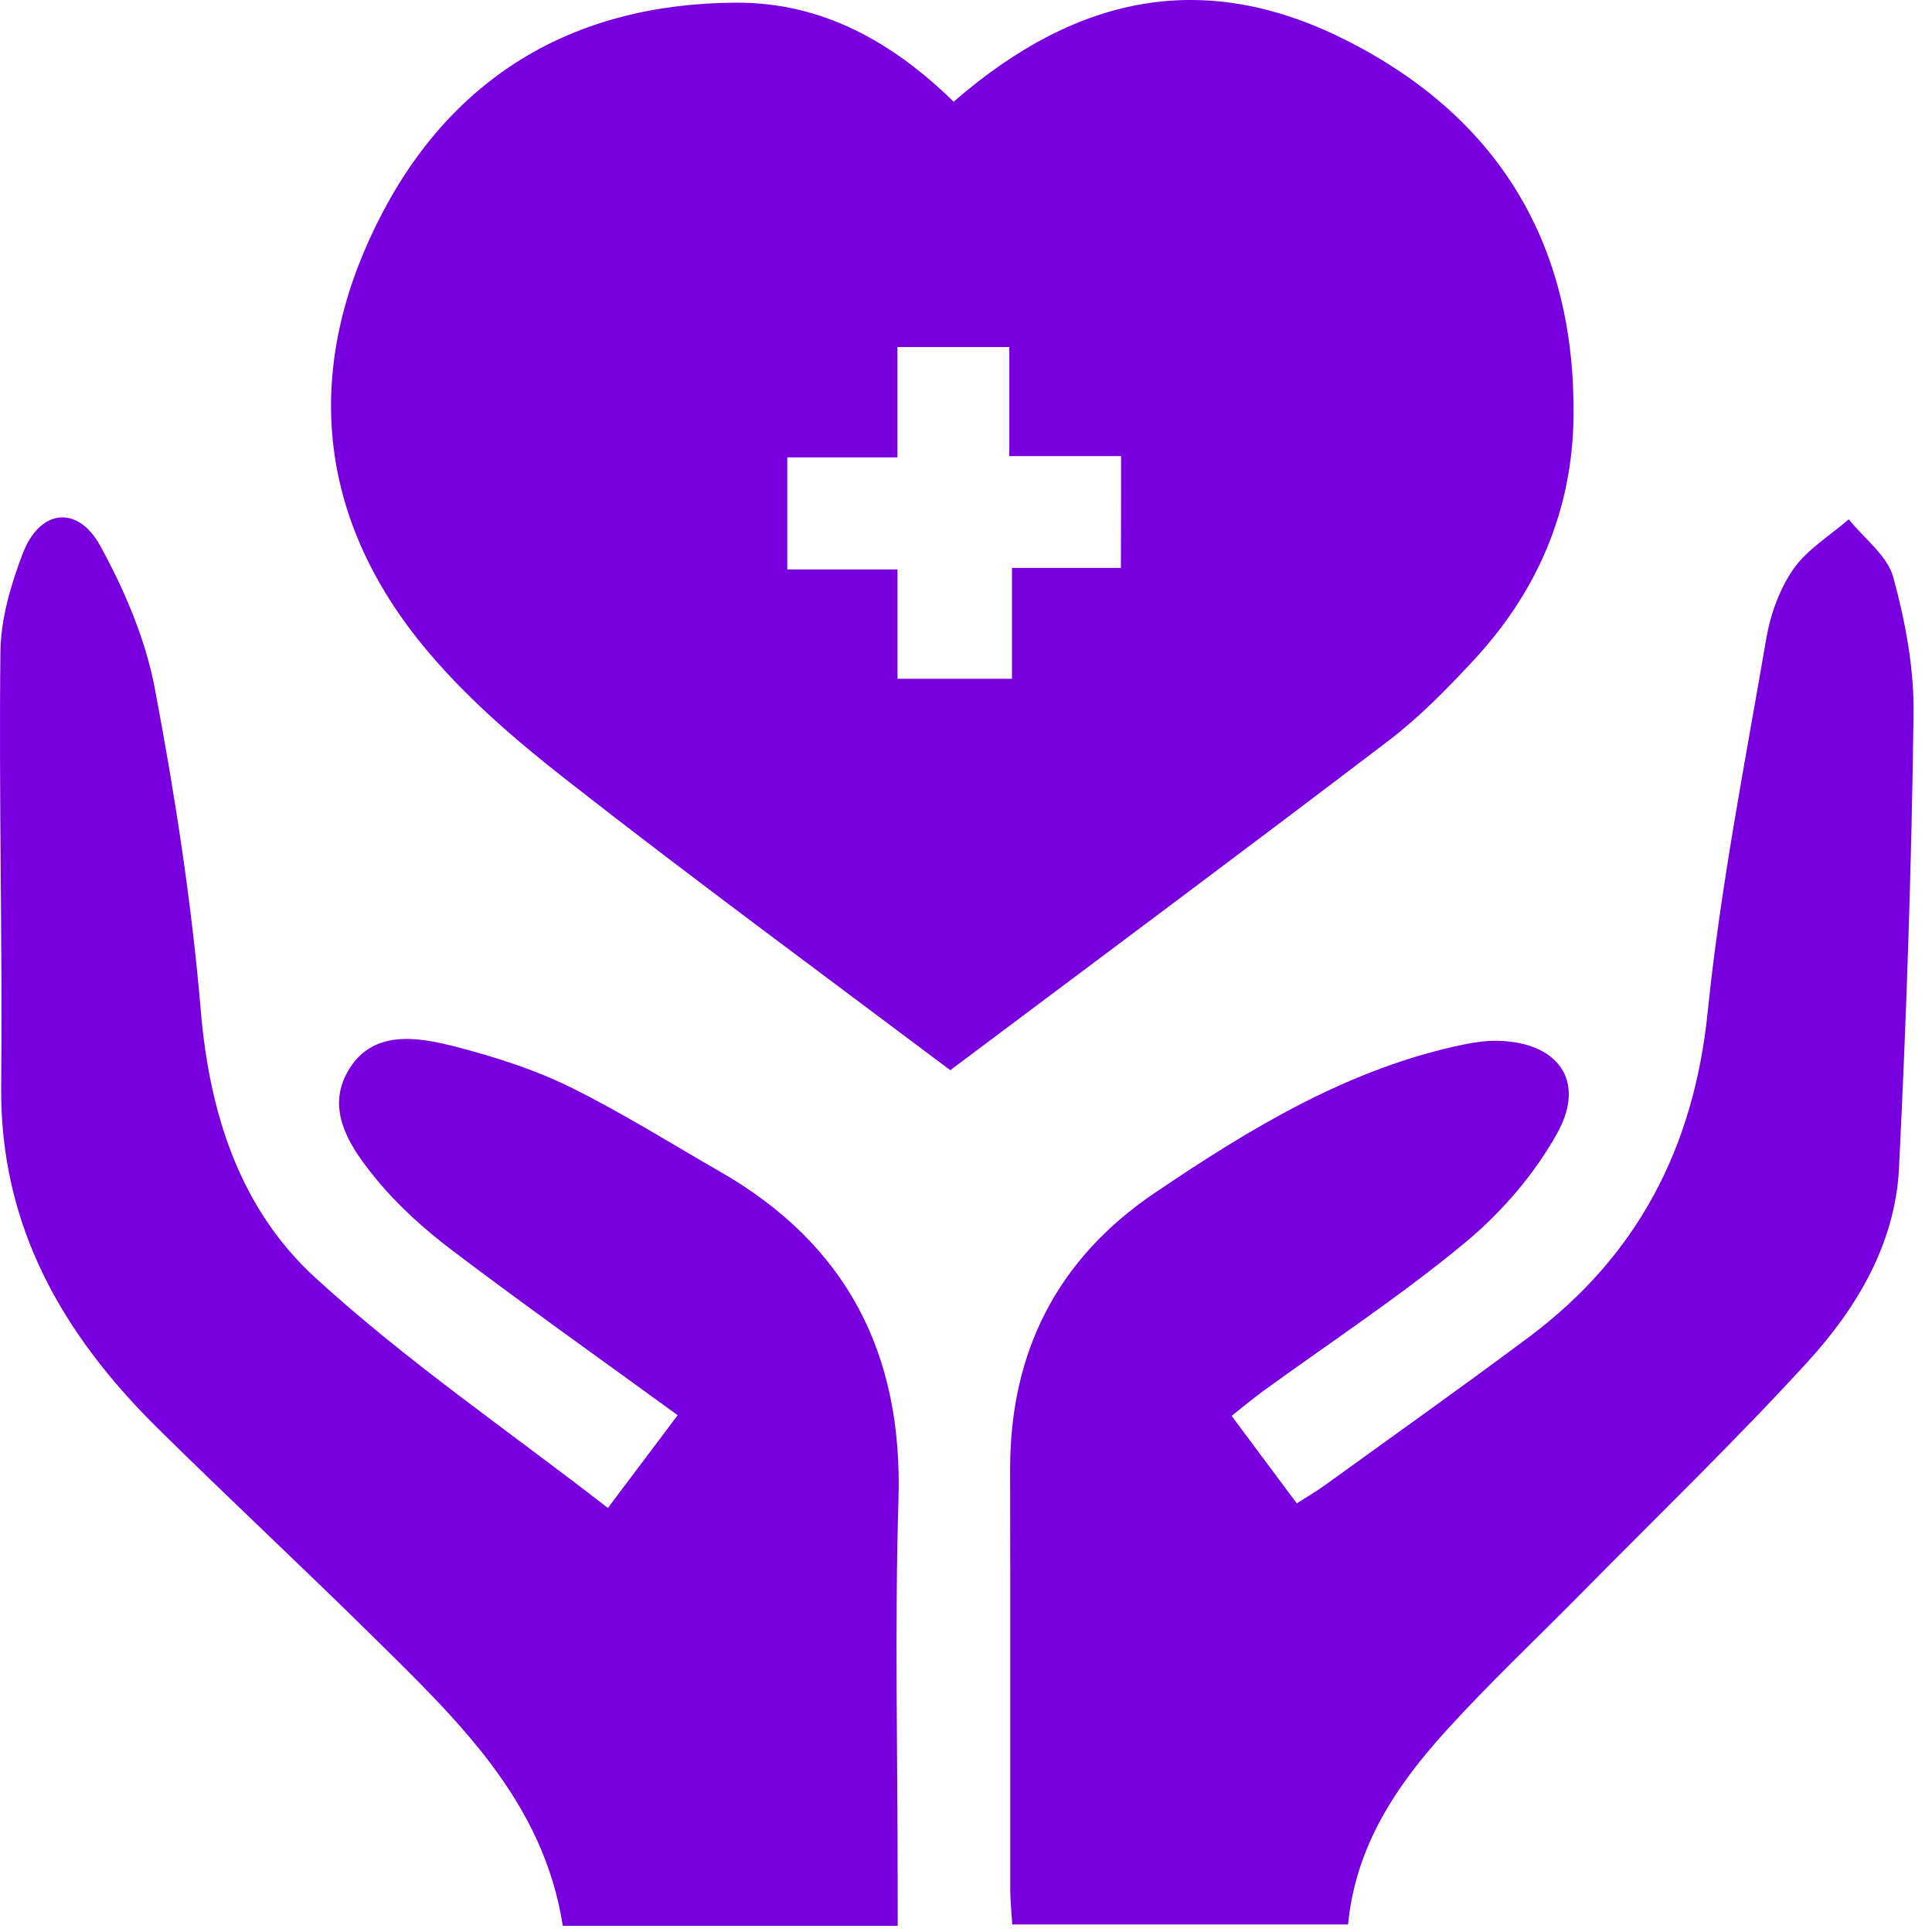
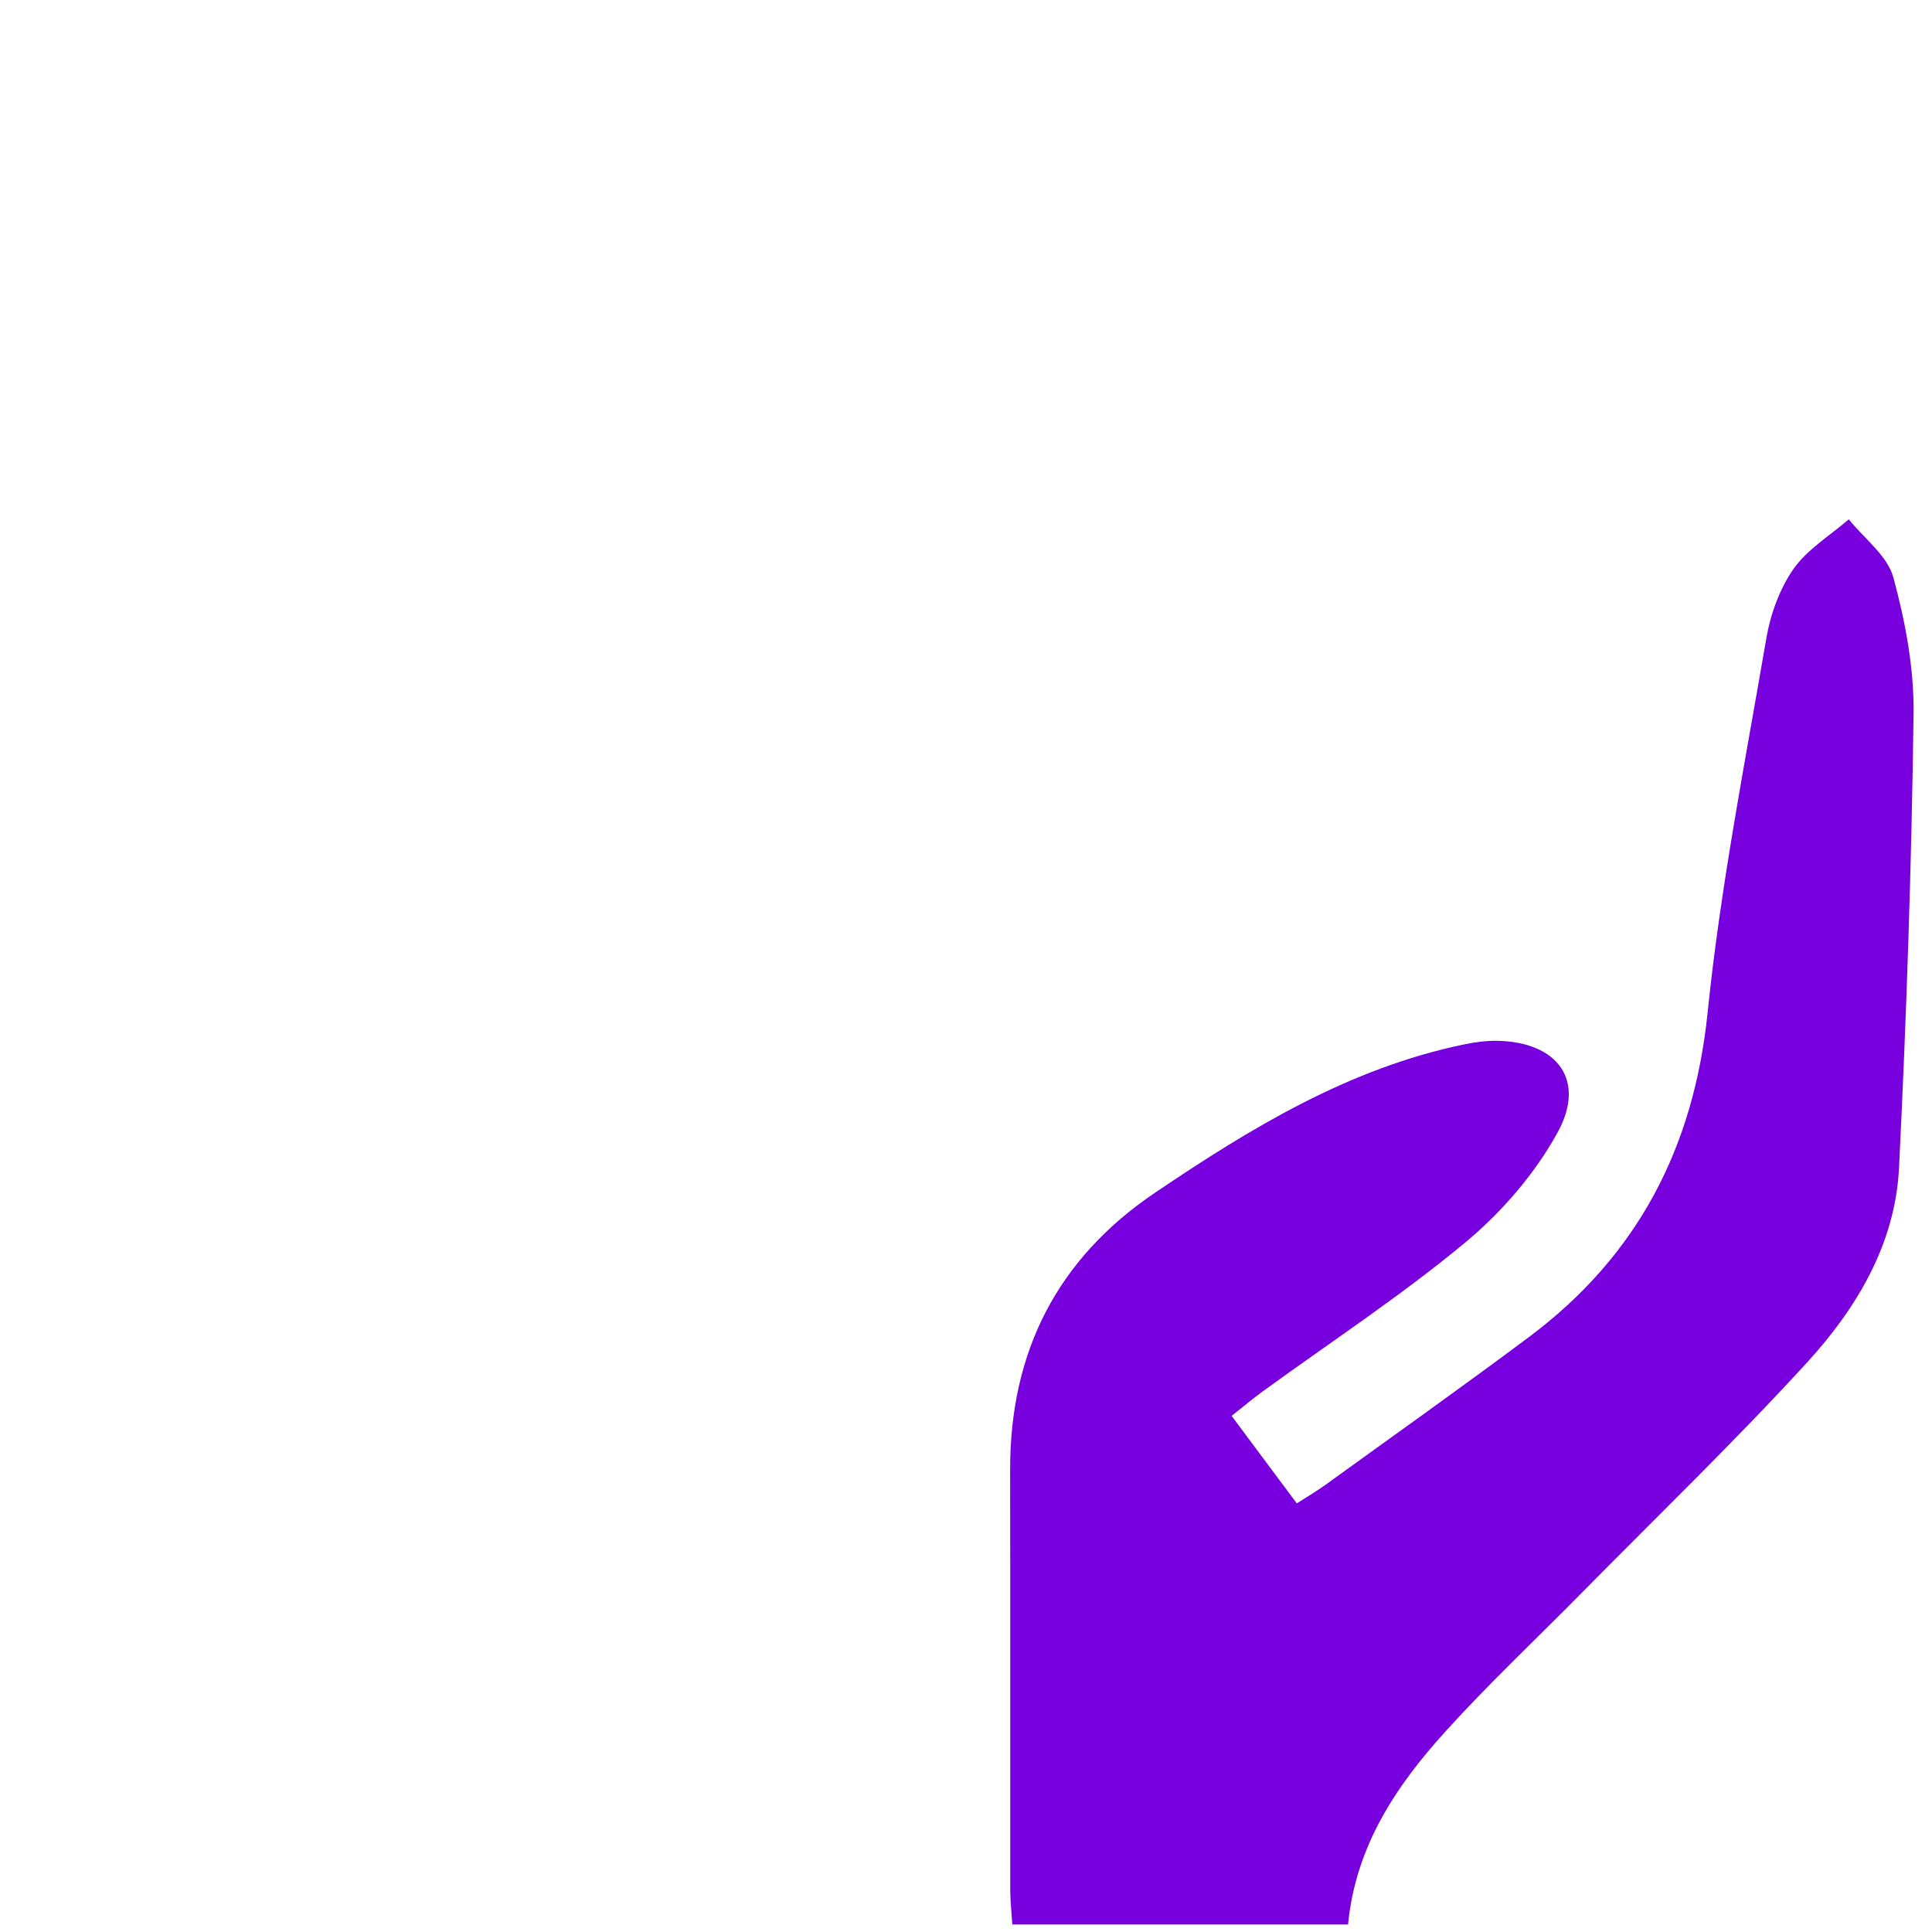
<svg xmlns="http://www.w3.org/2000/svg" width="50" height="50" viewBox="0 0 50 50" fill="none">
-   <path d="M24.68 2.632C27.978 -0.23 31.303 -0.775 34.917 1.081C38.82 3.085 40.767 6.358 40.723 10.763C40.699 13.205 39.785 15.314 38.135 17.09C37.454 17.824 36.742 18.553 35.948 19.159C32.212 22.005 28.445 24.807 24.608 27.685C24.686 27.696 24.608 27.708 24.564 27.675C21.25 25.183 17.907 22.727 14.642 20.17C13.298 19.118 11.971 17.972 10.901 16.653C8.214 13.335 7.875 9.597 9.741 5.813C11.607 2.025 14.798 0.089 19.047 0.069C21.267 0.058 23.091 1.077 24.68 2.632ZM29.013 11.804C28.013 11.804 27.122 11.804 26.12 11.804C26.12 10.802 26.12 9.911 26.12 8.981C25.116 8.981 24.229 8.981 23.225 8.981C23.225 9.938 23.225 10.833 23.225 11.837C22.217 11.837 21.324 11.837 20.375 11.837C20.375 12.841 20.375 13.732 20.375 14.738C21.326 14.738 22.221 14.738 23.227 14.738C23.227 15.744 23.227 16.637 23.227 17.567C24.254 17.567 25.165 17.567 26.19 17.567C26.19 16.586 26.19 15.699 26.19 14.697C27.196 14.697 28.083 14.697 29.009 14.697C29.013 13.716 29.013 12.855 29.013 11.804Z" fill="#7900DE" />
  <path d="M31.874 36.643C32.444 37.407 32.981 38.127 33.561 38.907C33.833 38.732 34.078 38.59 34.306 38.425C36.065 37.152 37.835 35.898 39.575 34.598C42.379 32.5 43.834 29.708 44.194 26.196C44.526 22.953 45.161 19.738 45.712 16.52C45.819 15.896 46.056 15.24 46.414 14.726C46.772 14.215 47.359 13.862 47.846 13.44C48.245 13.938 48.846 14.38 49 14.944C49.311 16.088 49.539 17.302 49.523 18.483C49.471 22.4 49.34 26.319 49.146 30.232C49.048 32.185 48.06 33.843 46.782 35.244C44.904 37.298 42.896 39.232 40.941 41.217C39.758 42.417 38.528 43.573 37.399 44.82C36.129 46.225 35.082 47.782 34.888 49.805C31.985 49.805 29.12 49.805 26.198 49.805C26.179 49.498 26.148 49.214 26.145 48.928C26.142 45.297 26.149 41.666 26.142 38.036C26.136 34.987 27.363 32.574 29.891 30.868C32.366 29.197 34.907 27.646 37.892 27.029C38.176 26.971 38.47 26.93 38.758 26.936C40.312 26.969 41.053 27.959 40.31 29.309C39.721 30.381 38.859 31.378 37.913 32.162C36.246 33.545 34.425 34.74 32.667 36.018C32.413 36.205 32.169 36.409 31.874 36.643Z" fill="#7900DE" />
-   <path d="M23.233 49.84C20.248 49.84 17.435 49.84 14.565 49.84C14.065 46.612 11.829 44.507 9.666 42.369C7.821 40.548 5.922 38.781 4.078 36.96C1.62 34.532 -0.003 31.728 0.031 28.128C0.066 24.373 -0.032 20.618 0.011 16.865C0.021 16.014 0.28 15.133 0.587 14.328C1.025 13.18 2.005 13.053 2.595 14.127C3.223 15.273 3.764 16.536 4.006 17.812C4.529 20.575 4.961 23.369 5.198 26.171C5.424 28.844 6.222 31.292 8.156 33.063C10.504 35.215 13.16 37.028 15.732 39.026C16.394 38.147 16.935 37.429 17.538 36.625C15.567 35.191 13.619 33.81 11.716 32.37C11 31.827 10.31 31.214 9.742 30.521C9.086 29.722 8.397 28.741 9.018 27.698C9.656 26.626 10.829 26.838 11.839 27.101C12.835 27.36 13.835 27.681 14.756 28.134C16.088 28.79 17.353 29.586 18.643 30.327C21.912 32.205 23.365 35.028 23.253 38.791C23.153 42.095 23.231 45.402 23.231 48.708C23.233 49.054 23.233 49.405 23.233 49.84Z" fill="#7900DE" />
</svg>